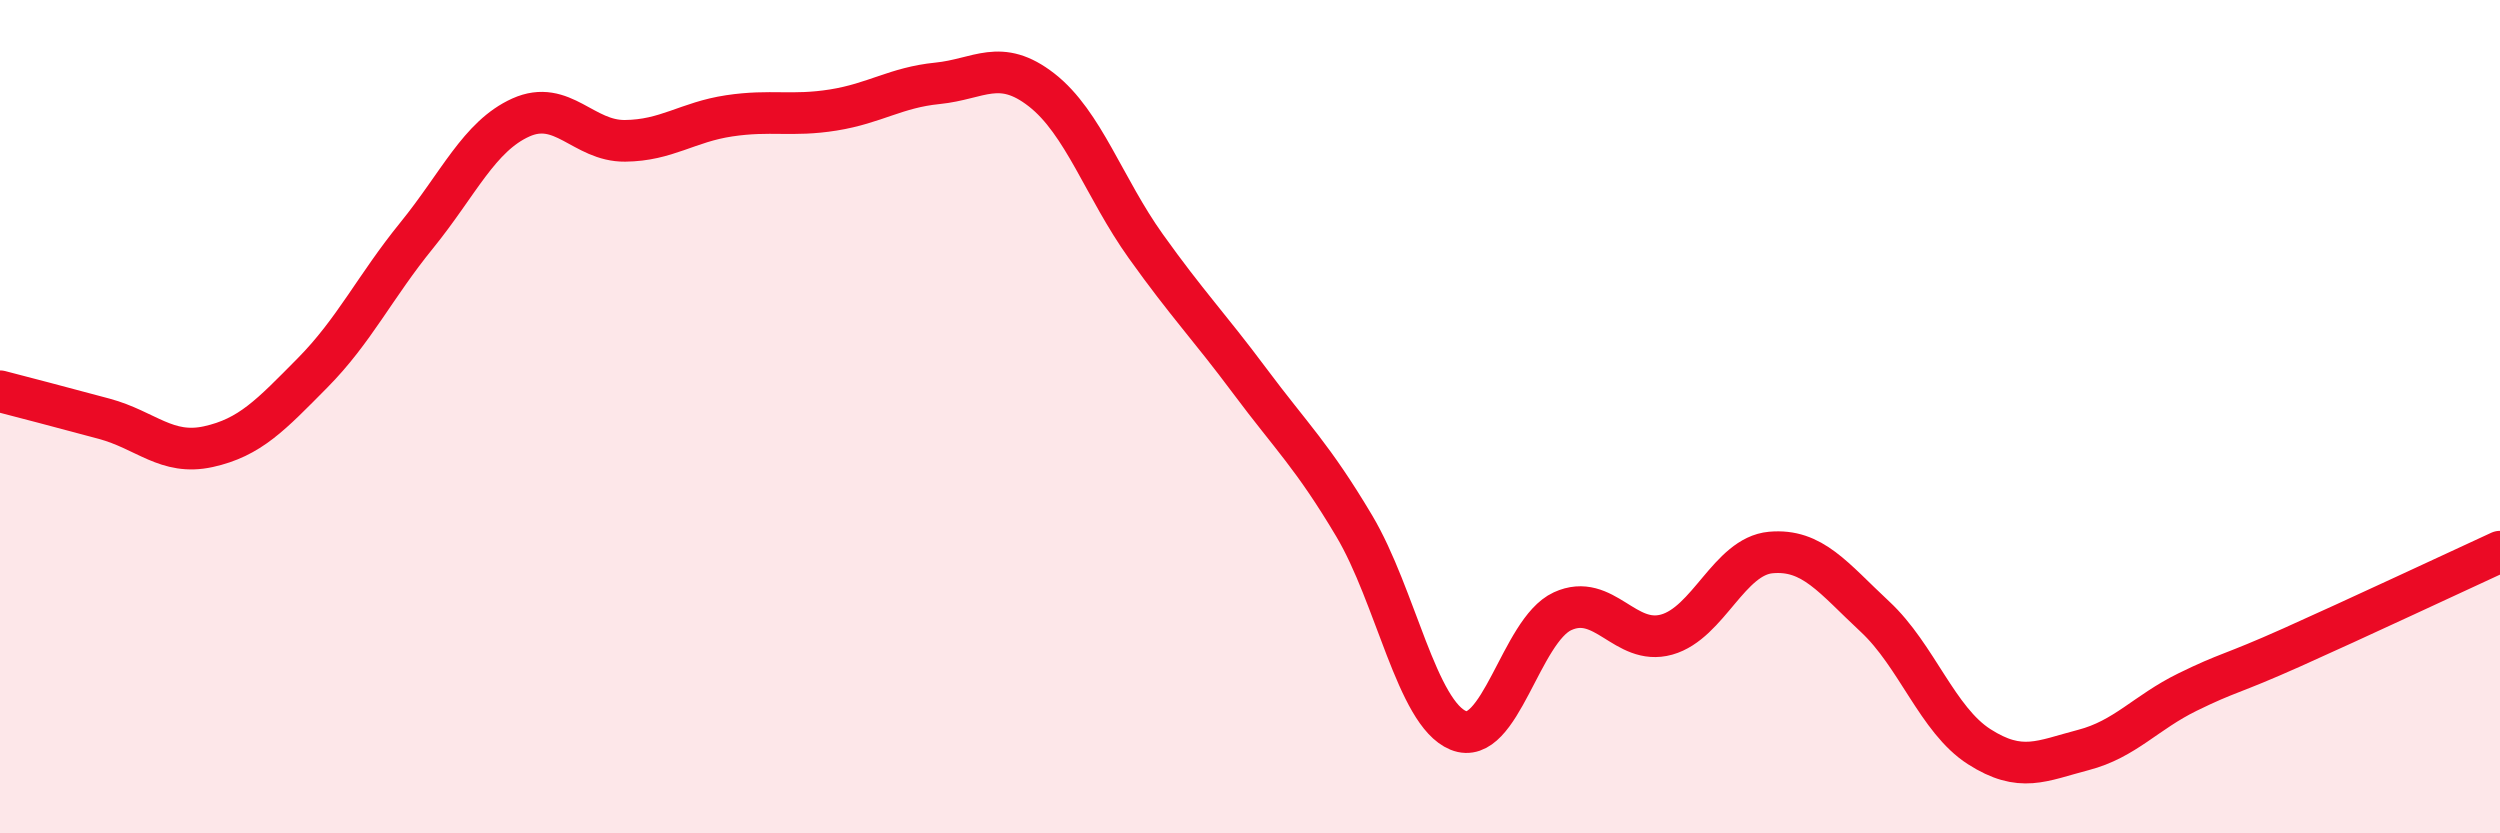
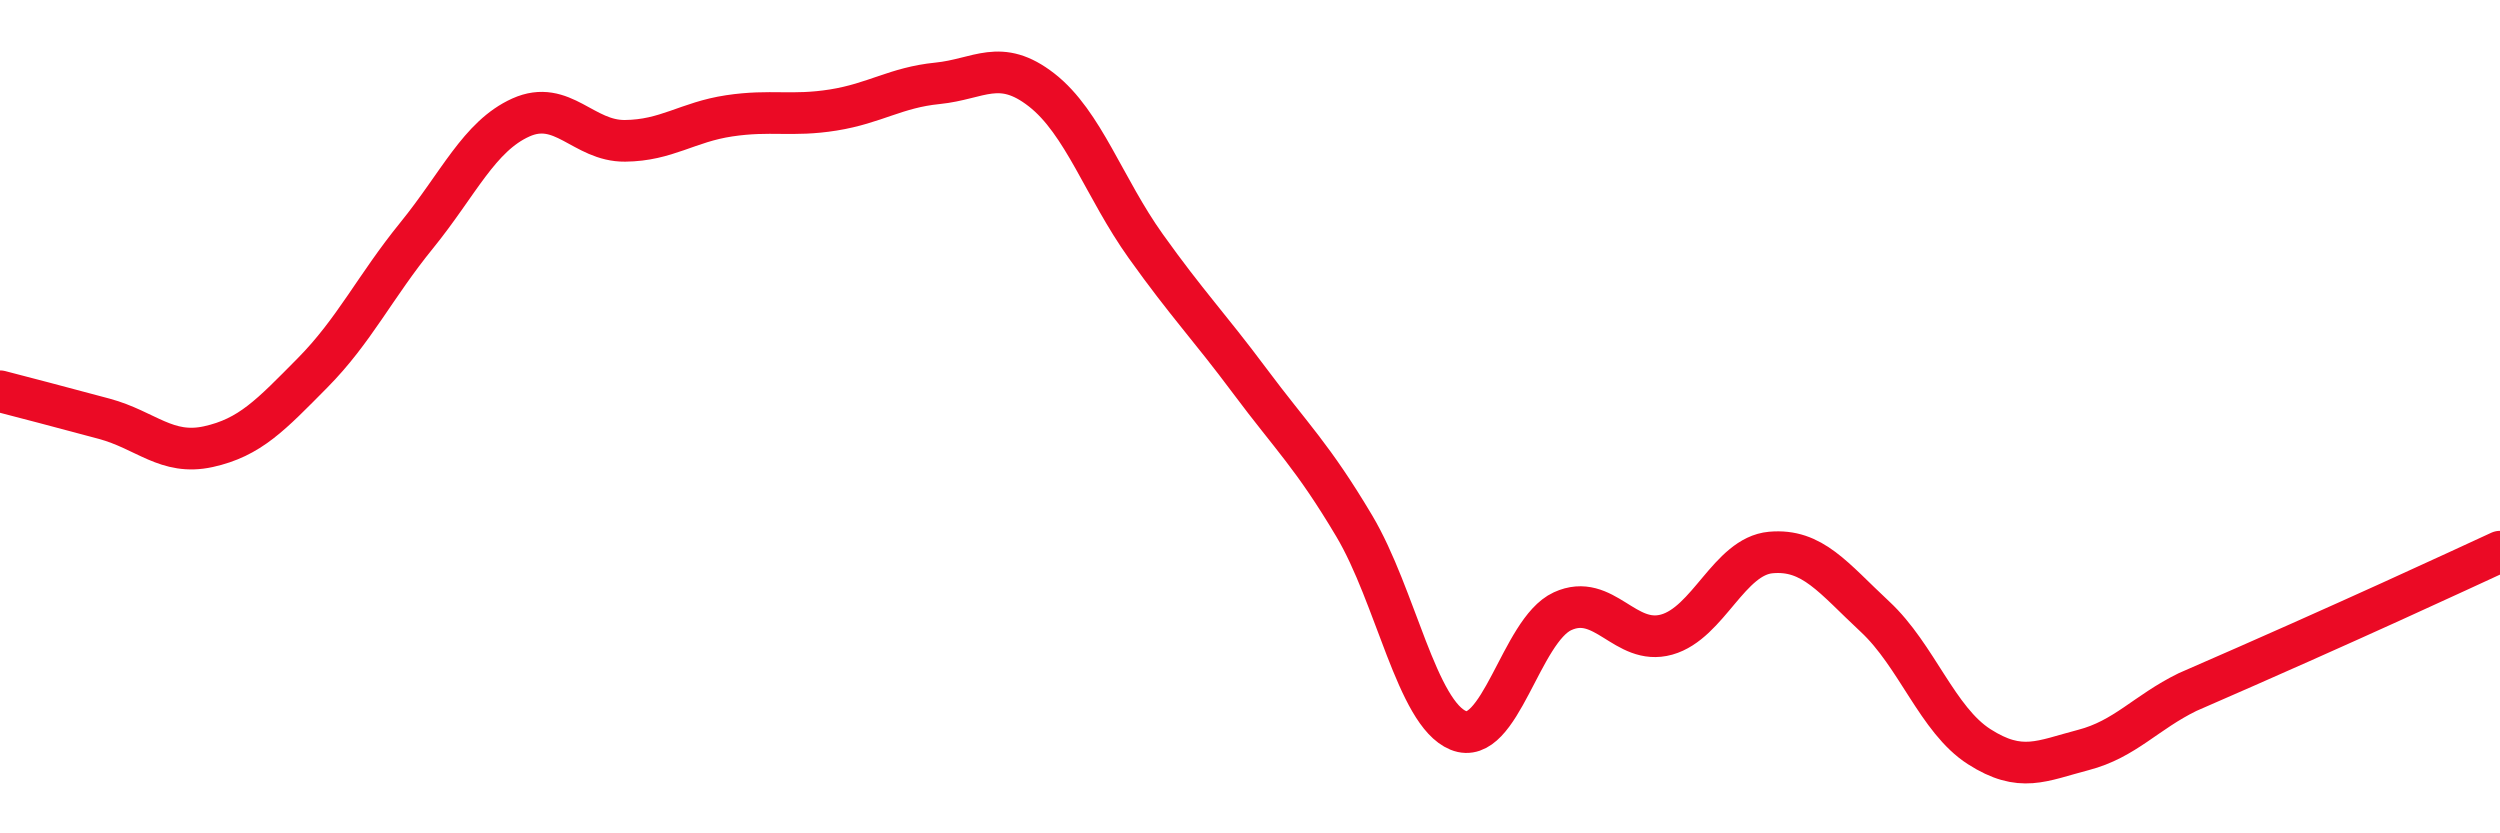
<svg xmlns="http://www.w3.org/2000/svg" width="60" height="20" viewBox="0 0 60 20">
-   <path d="M 0,9.39 C 0.5,9.52 1.5,9.78 2.5,10.05 C 3.5,10.32 4,10.94 5,10.72 C 6,10.5 6.5,9.96 7.5,8.95 C 8.5,7.94 9,6.88 10,5.65 C 11,4.42 11.5,3.27 12.5,2.82 C 13.5,2.37 14,3.39 15,3.38 C 16,3.37 16.5,2.93 17.5,2.78 C 18.5,2.63 19,2.8 20,2.64 C 21,2.48 21.5,2.1 22.5,2 C 23.5,1.9 24,1.38 25,2.16 C 26,2.94 26.5,4.51 27.5,5.91 C 28.5,7.31 29,7.81 30,9.15 C 31,10.49 31.5,10.94 32.5,12.62 C 33.5,14.3 34,17.12 35,17.53 C 36,17.94 36.5,15.13 37.5,14.67 C 38.5,14.21 39,15.51 40,15.23 C 41,14.95 41.5,13.35 42.5,13.26 C 43.5,13.17 44,13.87 45,14.8 C 46,15.73 46.5,17.28 47.5,17.92 C 48.5,18.56 49,18.26 50,18 C 51,17.74 51.5,17.1 52.5,16.61 C 53.5,16.12 53.5,16.21 55,15.54 C 56.5,14.87 59,13.7 60,13.24L60 20L0 20Z" fill="#EB0A25" opacity="0.1" stroke-linecap="round" stroke-linejoin="round" />
-   <path d="M 0,9.39 C 0.5,9.52 1.5,9.78 2.5,10.05 C 3.5,10.32 4,10.94 5,10.72 C 6,10.5 6.5,9.96 7.5,8.95 C 8.5,7.94 9,6.88 10,5.65 C 11,4.42 11.5,3.27 12.5,2.82 C 13.5,2.37 14,3.39 15,3.38 C 16,3.37 16.5,2.93 17.5,2.78 C 18.5,2.63 19,2.8 20,2.64 C 21,2.48 21.5,2.1 22.5,2 C 23.5,1.9 24,1.38 25,2.16 C 26,2.94 26.5,4.51 27.5,5.91 C 28.5,7.31 29,7.81 30,9.15 C 31,10.49 31.5,10.94 32.5,12.62 C 33.5,14.3 34,17.12 35,17.53 C 36,17.94 36.5,15.13 37.5,14.67 C 38.5,14.21 39,15.51 40,15.23 C 41,14.95 41.5,13.35 42.5,13.26 C 43.5,13.17 44,13.87 45,14.8 C 46,15.73 46.5,17.28 47.5,17.92 C 48.5,18.56 49,18.26 50,18 C 51,17.74 51.5,17.1 52.5,16.61 C 53.5,16.12 53.5,16.21 55,15.54 C 56.5,14.87 59,13.7 60,13.24" stroke="#EB0A25" stroke-width="1" fill="none" stroke-linecap="round" stroke-linejoin="round" />
+   <path d="M 0,9.39 C 0.5,9.52 1.5,9.78 2.5,10.05 C 3.5,10.32 4,10.94 5,10.72 C 6,10.5 6.5,9.96 7.5,8.95 C 8.5,7.94 9,6.88 10,5.65 C 11,4.42 11.5,3.27 12.5,2.82 C 13.5,2.37 14,3.39 15,3.38 C 16,3.37 16.5,2.93 17.5,2.78 C 18.5,2.63 19,2.8 20,2.64 C 21,2.48 21.5,2.1 22.5,2 C 23.5,1.9 24,1.38 25,2.16 C 26,2.94 26.5,4.51 27.5,5.91 C 28.5,7.31 29,7.81 30,9.15 C 31,10.49 31.5,10.94 32.5,12.62 C 33.5,14.3 34,17.12 35,17.53 C 36,17.94 36.5,15.13 37.5,14.67 C 38.5,14.21 39,15.51 40,15.23 C 41,14.95 41.5,13.35 42.5,13.26 C 43.5,13.17 44,13.87 45,14.8 C 46,15.73 46.5,17.28 47.5,17.92 C 48.5,18.56 49,18.26 50,18 C 51,17.74 51.5,17.1 52.5,16.61 C 56.5,14.87 59,13.7 60,13.24" stroke="#EB0A25" stroke-width="1" fill="none" stroke-linecap="round" stroke-linejoin="round" />
</svg>